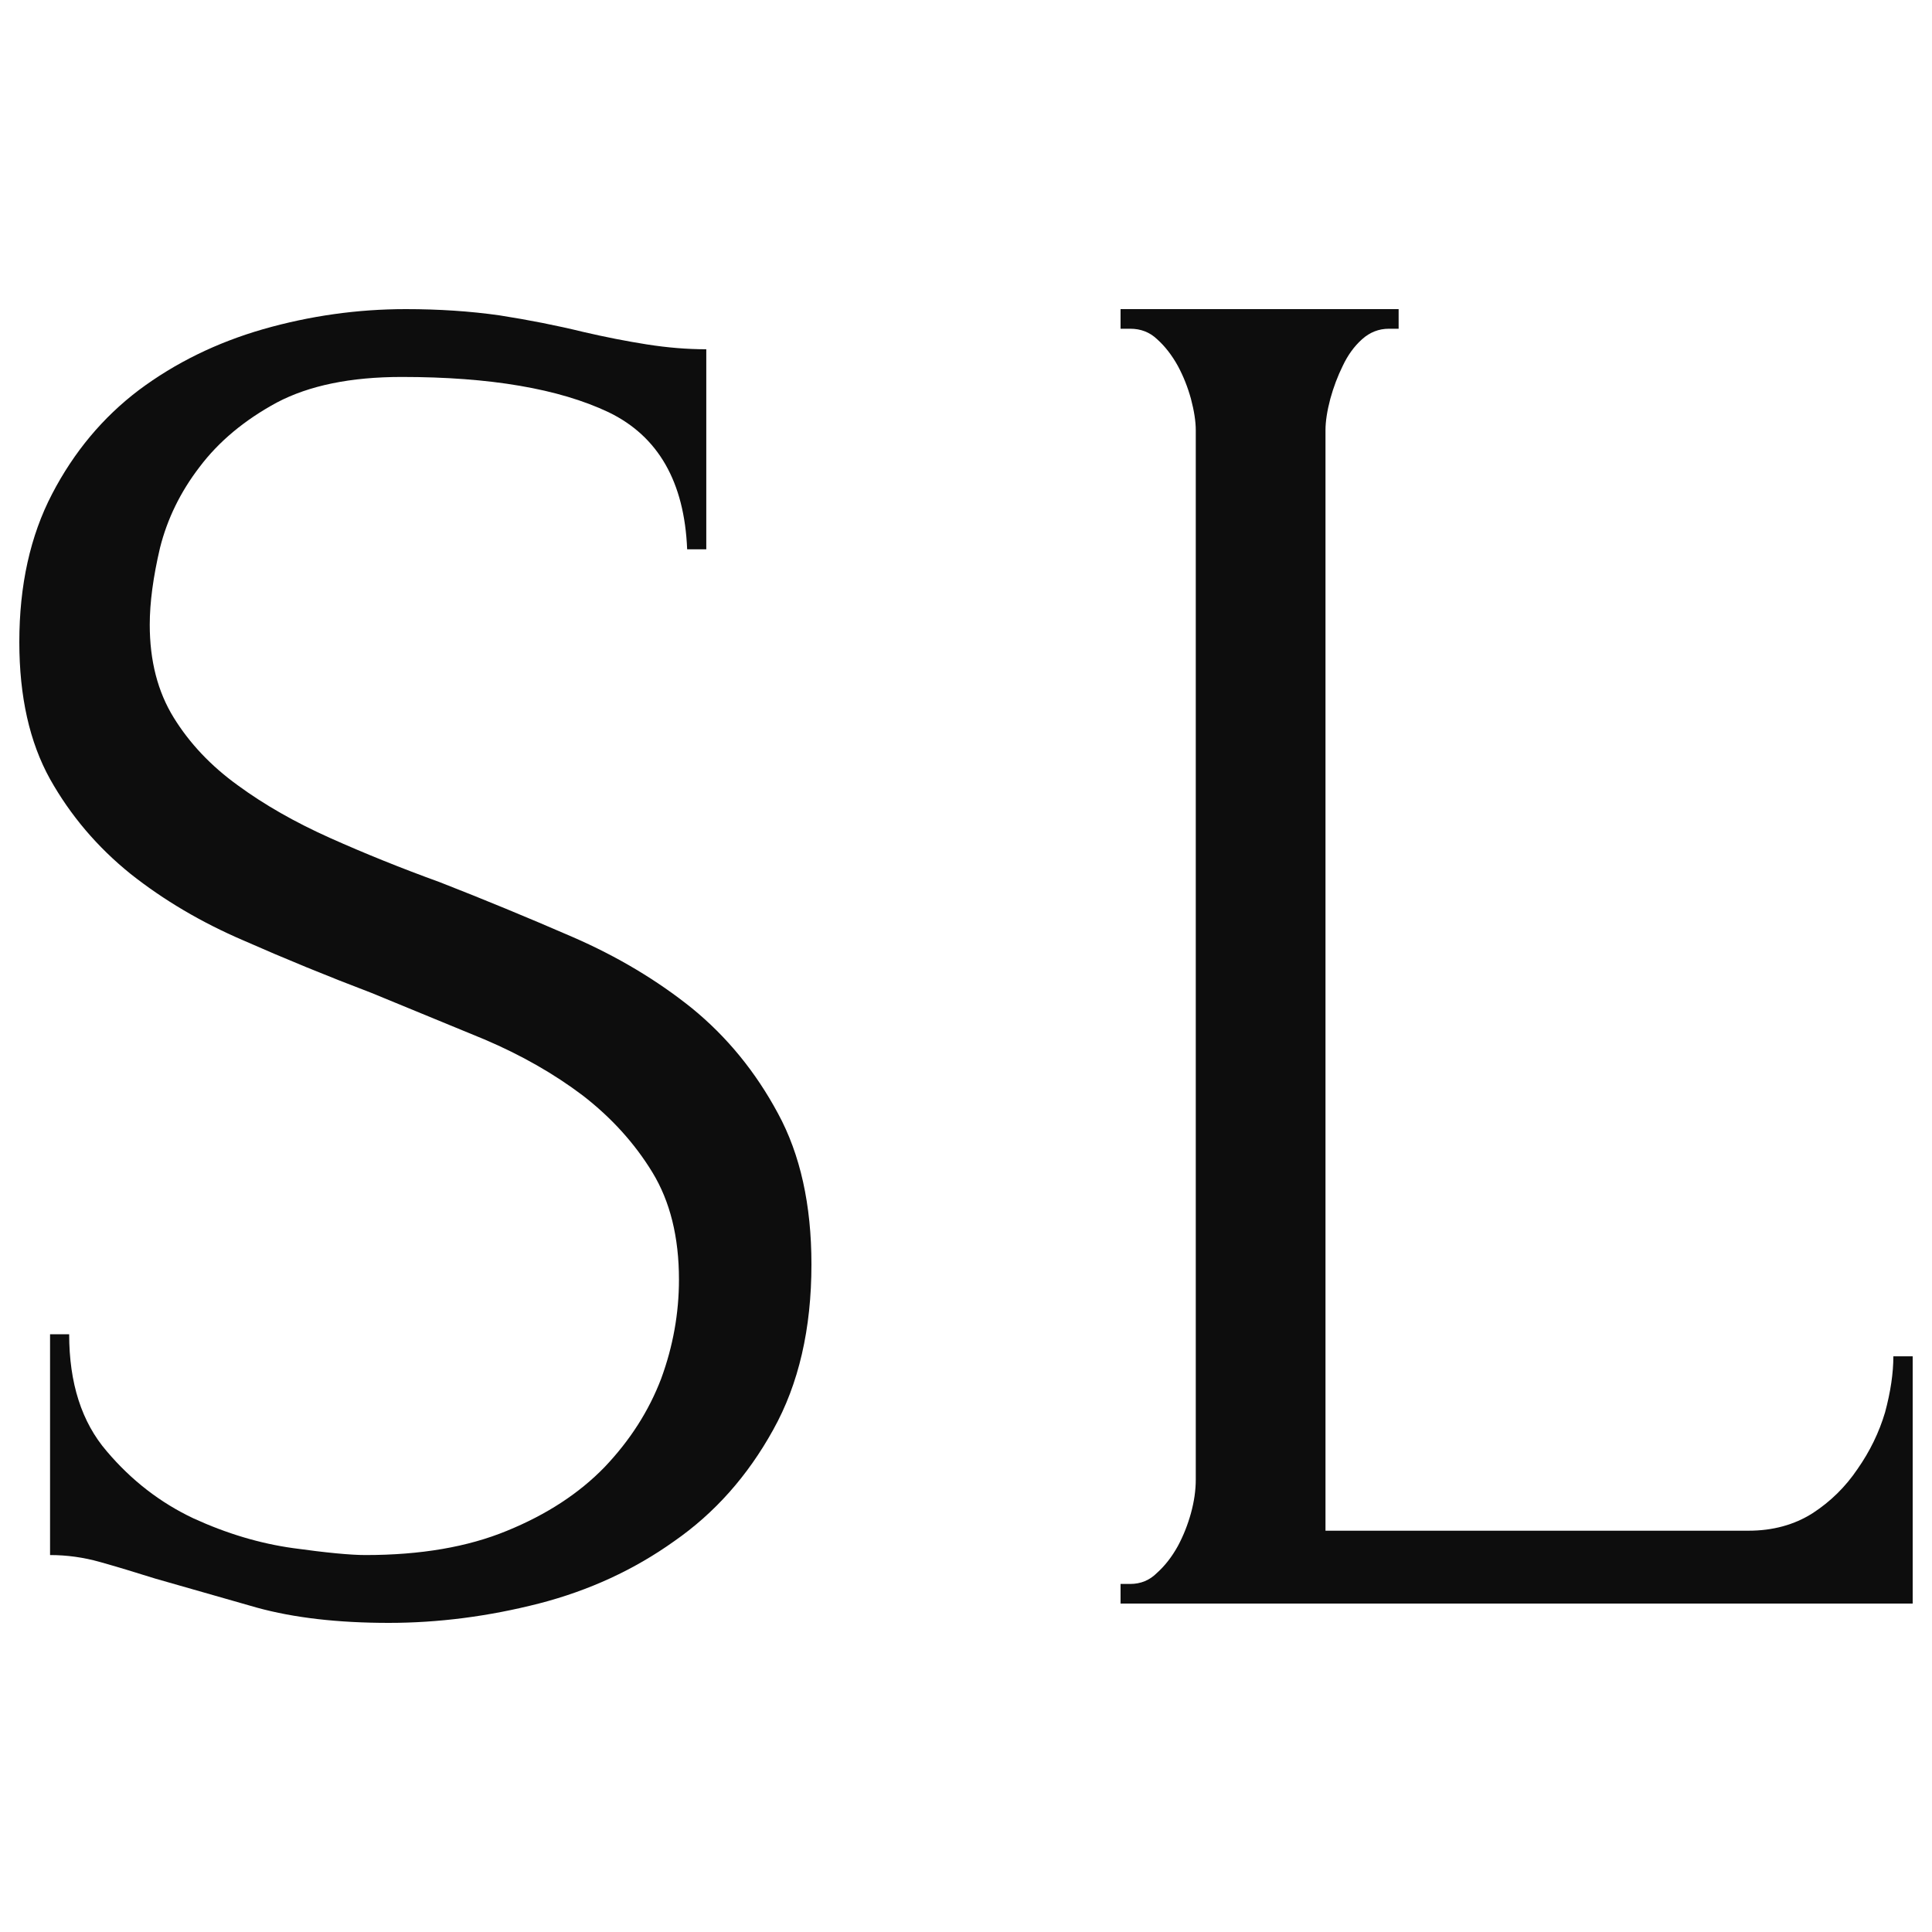
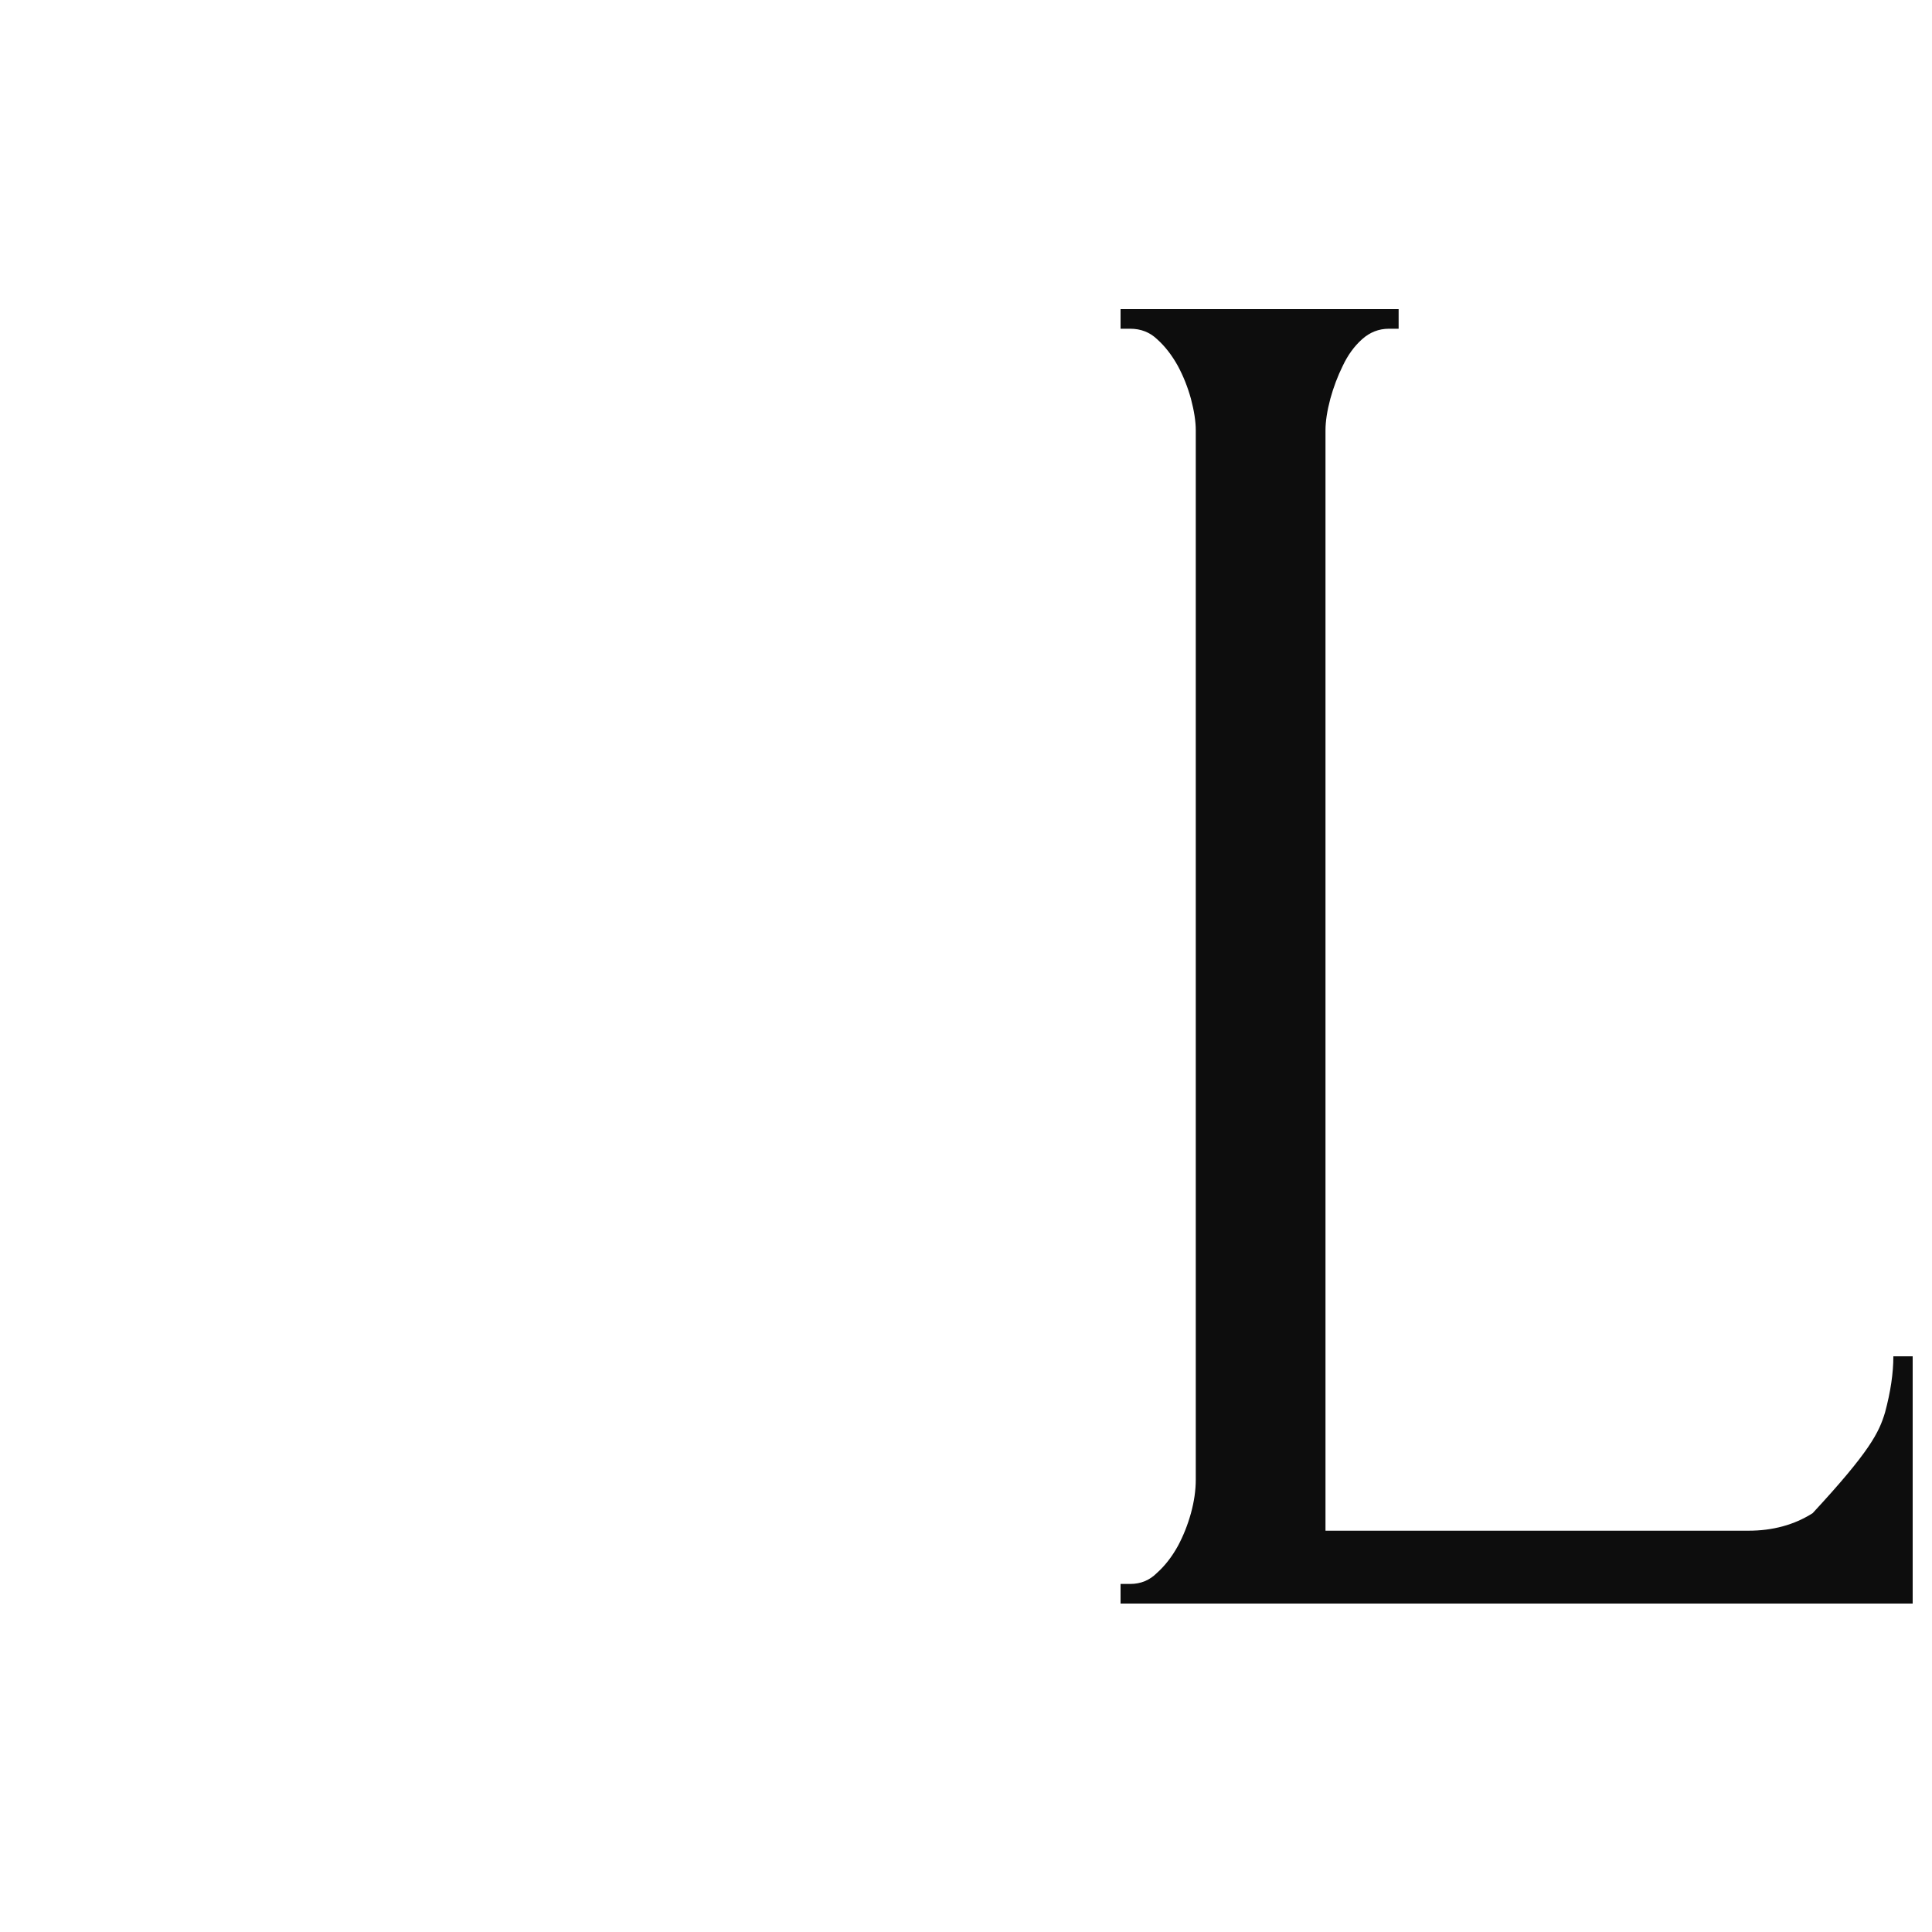
<svg xmlns="http://www.w3.org/2000/svg" width="100" height="100" viewBox="0 0 100 100" fill="none">
-   <path d="M58 83V81.985H58.5C59.048 81.985 59.512 81.791 59.893 81.405C60.298 81.042 60.655 80.583 60.964 80.027C61.25 79.495 61.476 78.927 61.643 78.323C61.809 77.719 61.893 77.139 61.893 76.583V22.272C61.893 21.813 61.809 21.269 61.643 20.641C61.476 20.036 61.25 19.468 60.964 18.937C60.655 18.381 60.298 17.922 59.893 17.559C59.512 17.196 59.048 17.015 58.5 17.015H58V16H72.393V17.015H71.893C71.369 17.015 70.905 17.196 70.5 17.559C70.095 17.922 69.762 18.381 69.5 18.937C69.238 19.468 69.024 20.036 68.857 20.641C68.691 21.269 68.607 21.813 68.607 22.272V79.229H90.5C91.762 79.229 92.869 78.927 93.821 78.323C94.75 77.719 95.524 76.957 96.143 76.039C96.786 75.121 97.262 74.142 97.571 73.102C97.857 72.039 98 71.072 98 70.202H99V83H58Z" fill="#0D0D0D" />
-   <path d="M42 65.442C42 68.785 41.34 71.64 40.021 74.004C38.701 76.393 36.993 78.315 34.896 79.772C32.822 81.253 30.489 82.328 27.897 82.997C25.282 83.666 22.69 84 20.122 84C17.483 84 15.209 83.737 13.3 83.212C11.368 82.662 9.612 82.161 8.034 81.707C6.973 81.373 6.019 81.086 5.171 80.847C4.322 80.608 3.462 80.489 2.591 80.489V69.06H3.58C3.58 71.592 4.228 73.61 5.524 75.115C6.797 76.62 8.293 77.778 10.013 78.59C11.733 79.378 13.453 79.892 15.173 80.131C16.893 80.37 18.142 80.489 18.92 80.489C21.771 80.489 24.21 80.071 26.236 79.235C28.286 78.399 29.971 77.3 31.291 75.939C32.61 74.554 33.588 73.025 34.224 71.353C34.837 69.681 35.143 67.973 35.143 66.23C35.143 64.032 34.684 62.181 33.765 60.676C32.846 59.172 31.644 57.846 30.16 56.7C28.675 55.577 26.978 54.61 25.07 53.798C23.161 53.01 21.217 52.209 19.238 51.397C16.976 50.537 14.761 49.63 12.593 48.674C10.425 47.743 8.481 46.596 6.761 45.235C5.041 43.85 3.651 42.214 2.591 40.327C1.53 38.416 1 36.051 1 33.233C1 30.295 1.565 27.739 2.697 25.566C3.828 23.392 5.324 21.601 7.185 20.192C9.07 18.783 11.215 17.732 13.618 17.039C16.045 16.346 18.508 16 21.005 16C22.725 16 24.339 16.108 25.847 16.322C27.379 16.561 28.828 16.848 30.195 17.182C31.326 17.445 32.422 17.66 33.482 17.827C34.542 17.994 35.567 18.078 36.557 18.078V28.432H35.567C35.426 24.945 34.071 22.58 31.503 21.338C28.934 20.12 25.364 19.511 20.793 19.511C18.154 19.511 15.998 19.953 14.325 20.837C12.652 21.744 11.321 22.855 10.331 24.169C9.341 25.458 8.658 26.856 8.281 28.36C7.928 29.865 7.751 31.191 7.751 32.337C7.751 34.2 8.163 35.8 8.988 37.138C9.813 38.476 10.92 39.646 12.31 40.649C13.677 41.652 15.268 42.56 17.082 43.372C18.896 44.184 20.793 44.948 22.772 45.665C25.035 46.549 27.32 47.492 29.629 48.495C31.939 49.498 34 50.728 35.815 52.185C37.629 53.666 39.114 55.482 40.268 57.631C41.423 59.757 42 62.36 42 65.442Z" fill="#0D0D0D" />
+   <path d="M58 83V81.985H58.5C59.048 81.985 59.512 81.791 59.893 81.405C60.298 81.042 60.655 80.583 60.964 80.027C61.25 79.495 61.476 78.927 61.643 78.323C61.809 77.719 61.893 77.139 61.893 76.583V22.272C61.893 21.813 61.809 21.269 61.643 20.641C61.476 20.036 61.25 19.468 60.964 18.937C60.655 18.381 60.298 17.922 59.893 17.559C59.512 17.196 59.048 17.015 58.5 17.015H58V16H72.393V17.015H71.893C71.369 17.015 70.905 17.196 70.5 17.559C70.095 17.922 69.762 18.381 69.5 18.937C69.238 19.468 69.024 20.036 68.857 20.641C68.691 21.269 68.607 21.813 68.607 22.272V79.229H90.5C91.762 79.229 92.869 78.927 93.821 78.323C96.786 75.121 97.262 74.142 97.571 73.102C97.857 72.039 98 71.072 98 70.202H99V83H58Z" fill="#0D0D0D" />
</svg>